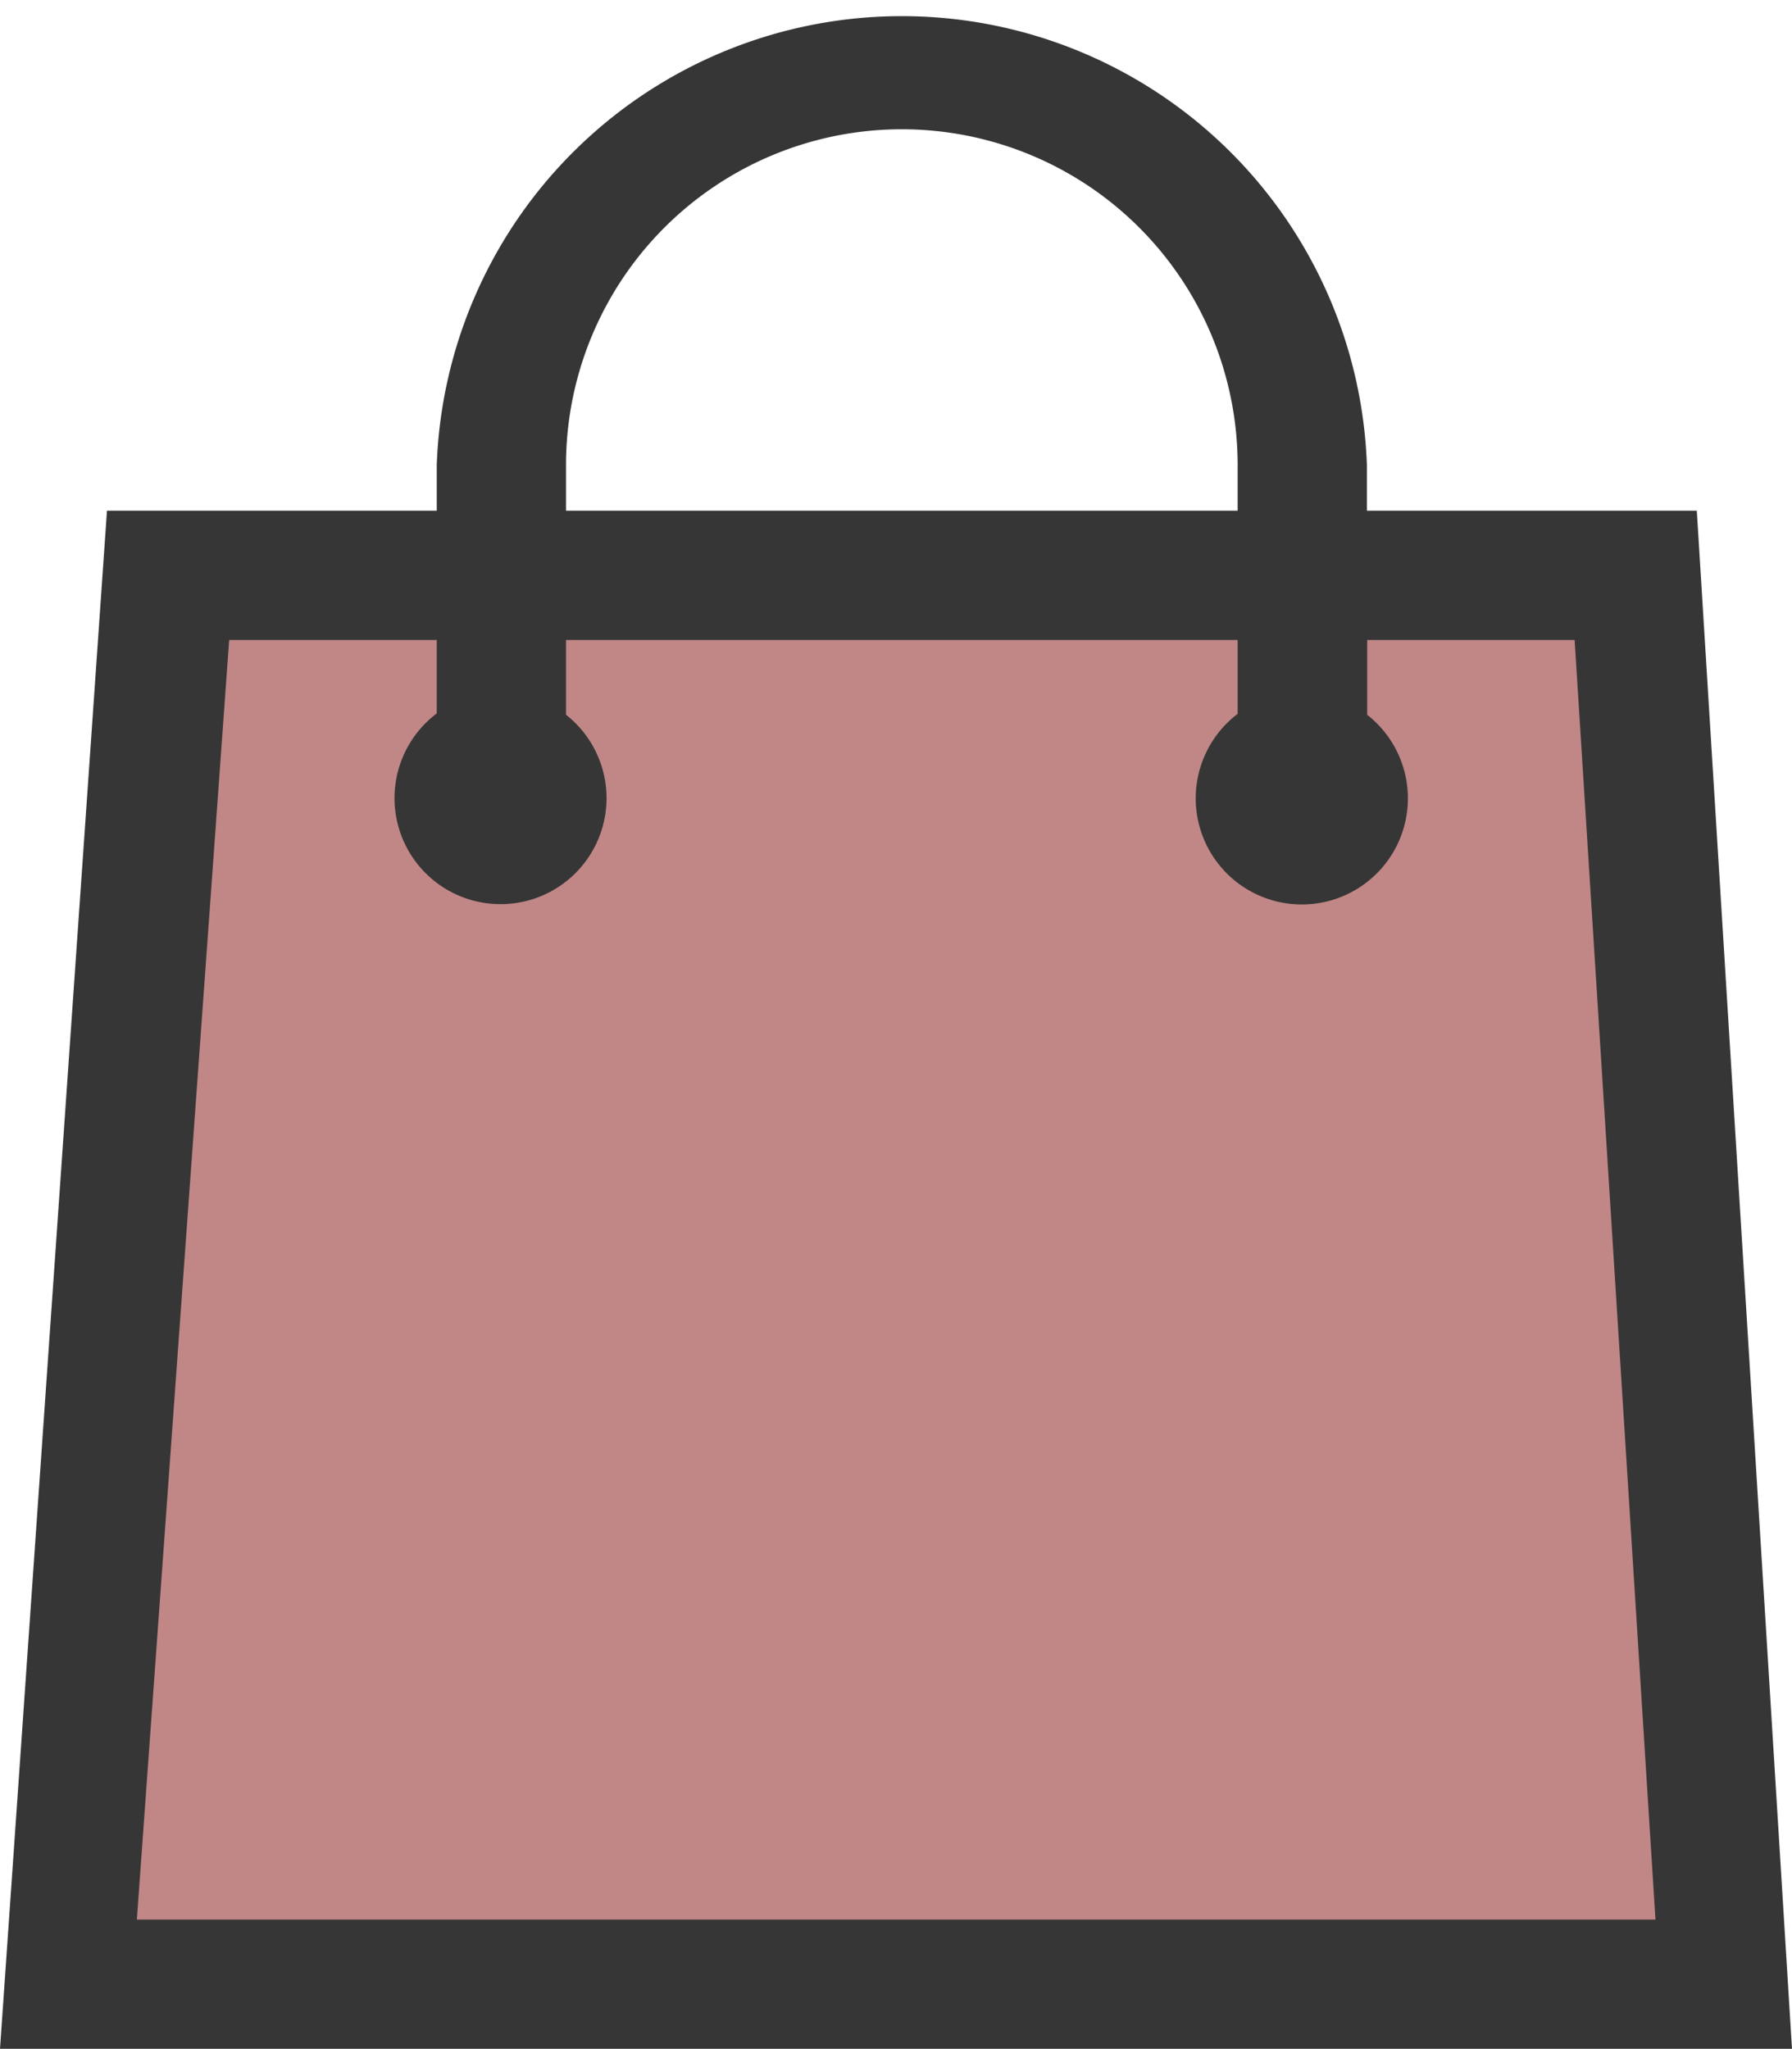
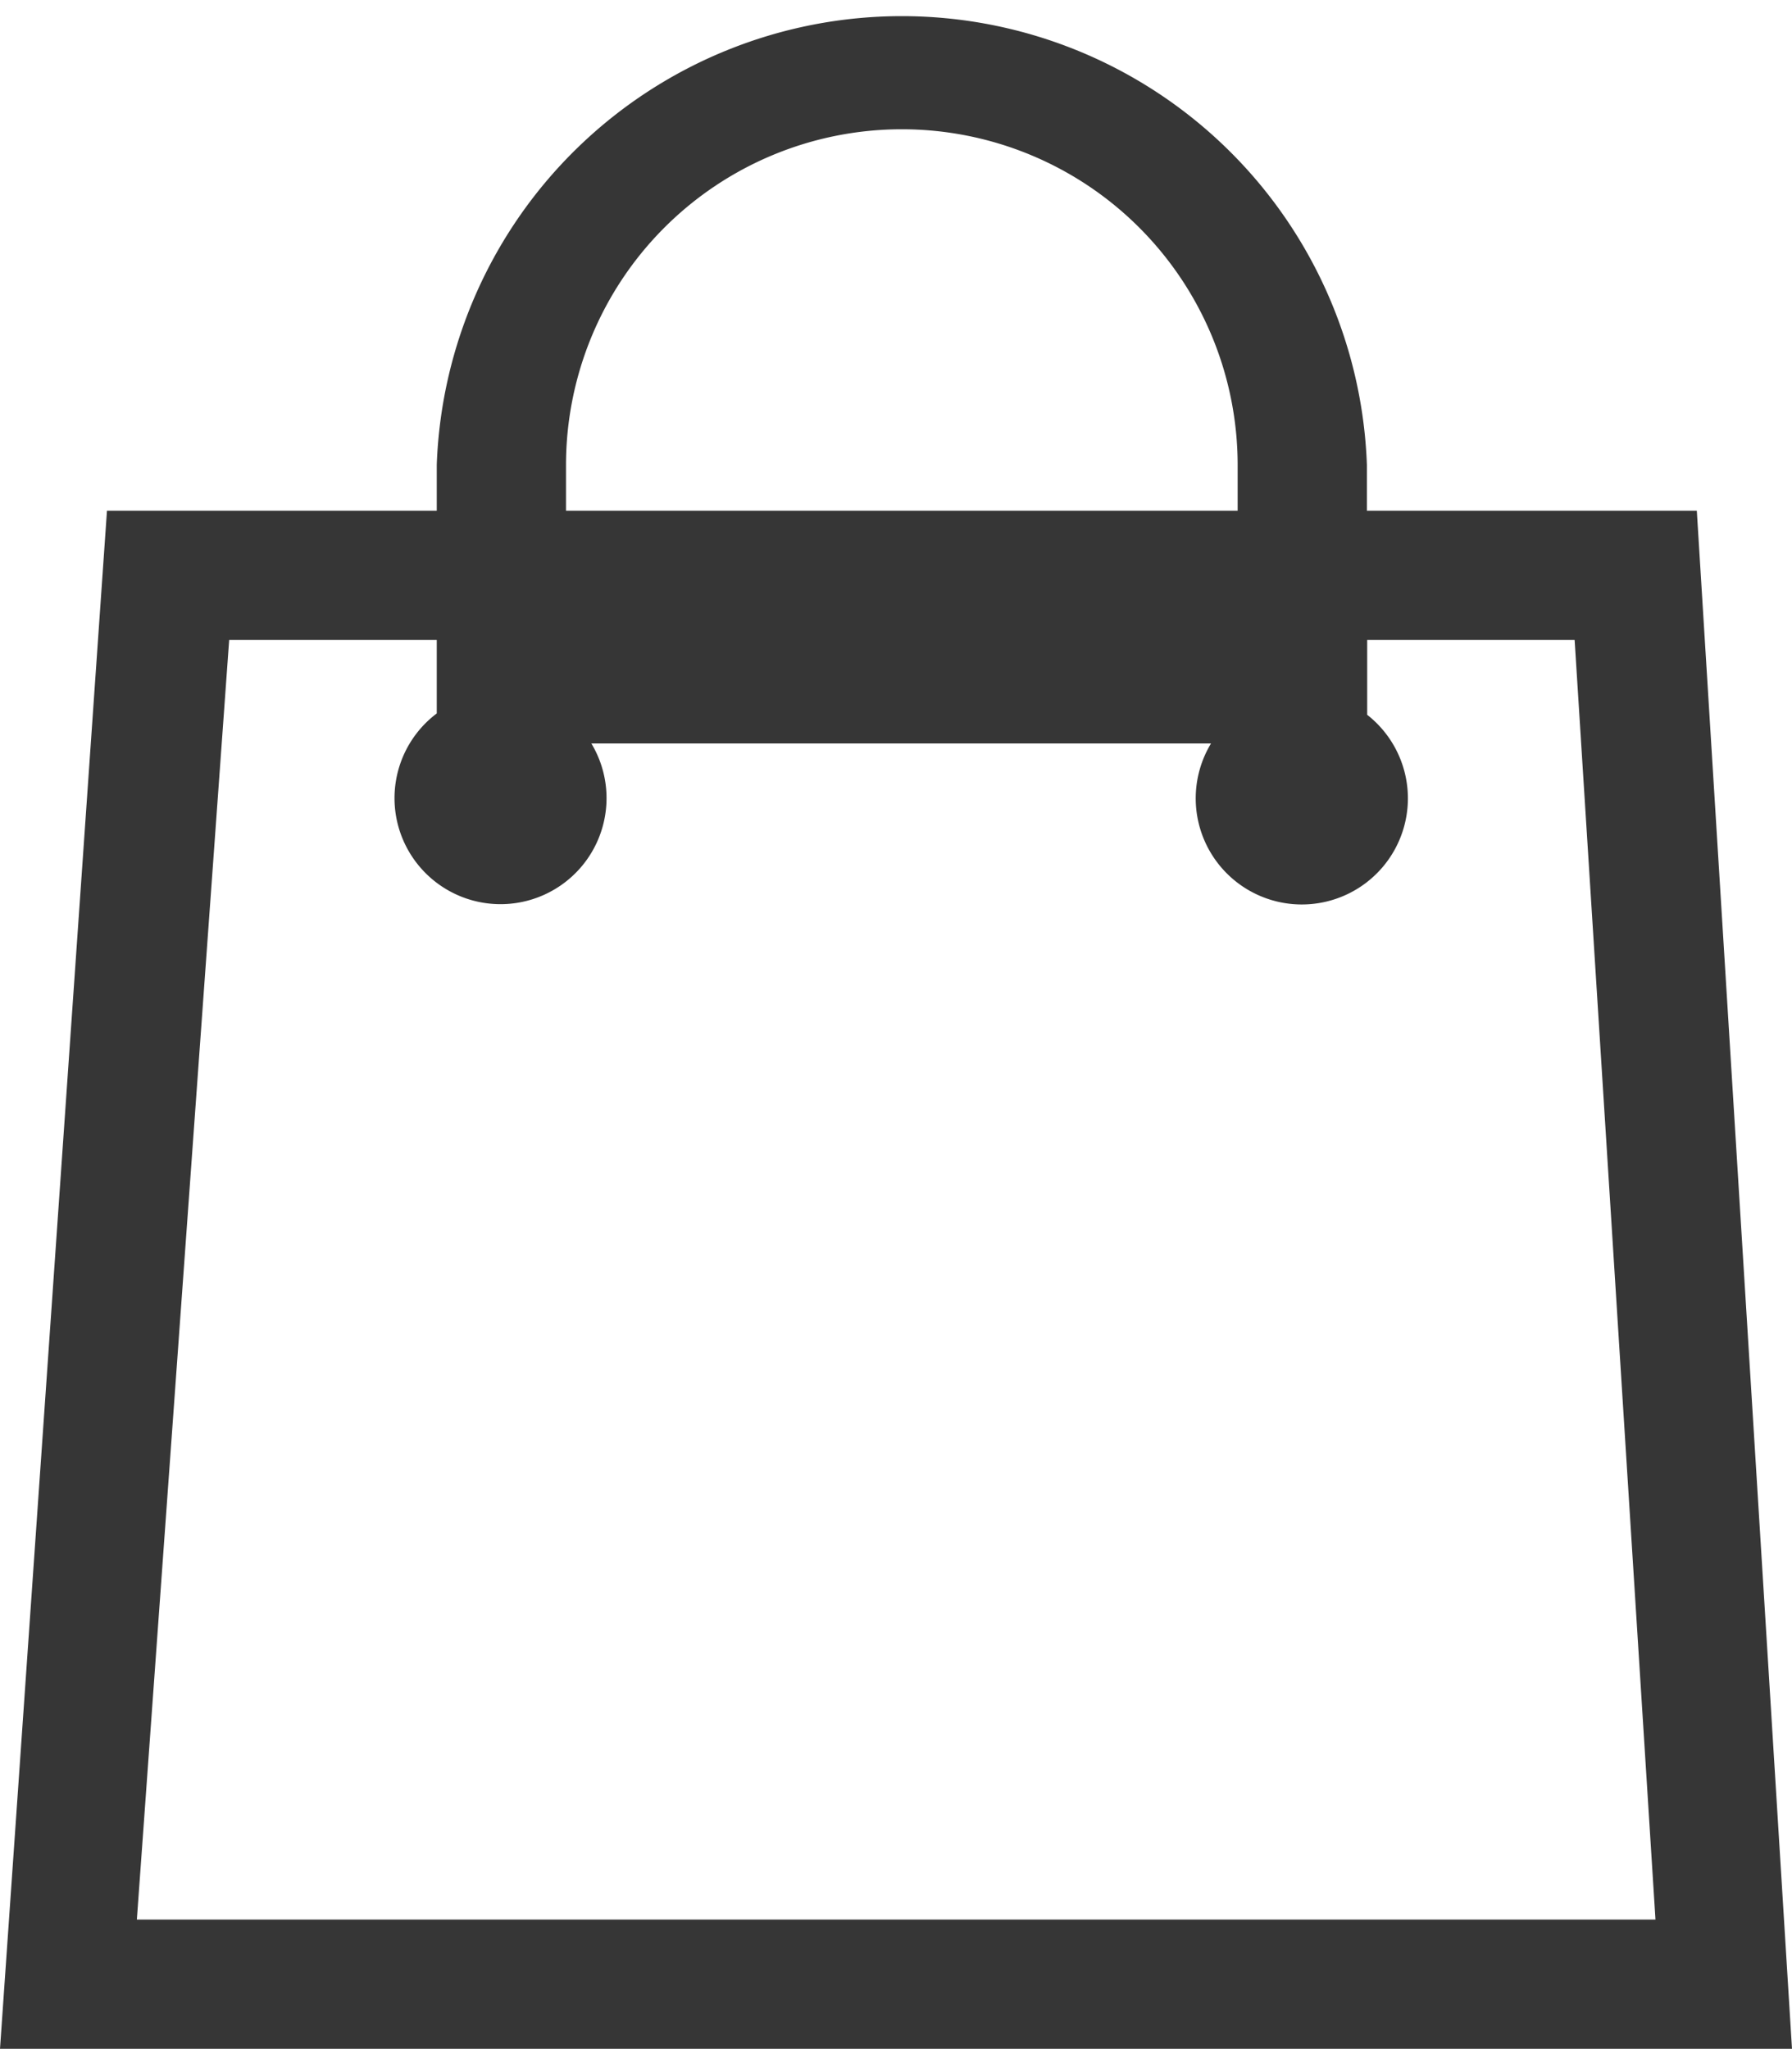
<svg xmlns="http://www.w3.org/2000/svg" id="Layer_1" data-name="Layer 1" viewBox="0 0 236.82 270.72">
  <defs>
    <style>.cls-1{fill:#C18786;}.cls-2{fill:#363636;stroke:#363636;stroke-miterlimit:10;stroke-width:5px;}</style>
  </defs>
  <title>cart-empty</title>
-   <polygon class="cls-1" points="27.96 82.07 9.03 263.75 221.44 256.13 210.4 82.07 27.96 82.07" />
-   <path class="cls-2" d="M973.32,608.59H929.57v-8.52a59,59,0,0,0-117.92,0v8.52H767.9L754.11,806.82H985.59Zm-149.59-8.52a46.88,46.88,0,0,1,93.76,0v8.52H823.73Zm-56.9,194.67,12.56-174.07h32.26V634.2a11.51,11.51,0,1,0,12.08.14V620.67h93.76V632l0,2.25a11.52,11.52,0,1,0,12.12.1V620.67h32.26l11,174.07Z" transform="translate(-751.43 -538.61)" />
+   <path class="cls-2" d="M973.32,608.59H929.57v-8.52a59,59,0,0,0-117.92,0v8.52H767.9L754.11,806.82H985.59Zm-149.59-8.52a46.88,46.88,0,0,1,93.76,0v8.52H823.73Zm-56.9,194.67,12.56-174.07h32.26V634.2a11.51,11.51,0,1,0,12.08.14h93.76V632l0,2.25a11.52,11.52,0,1,0,12.12.1V620.67h32.26l11,174.07Z" transform="translate(-751.43 -538.61)" />
</svg>